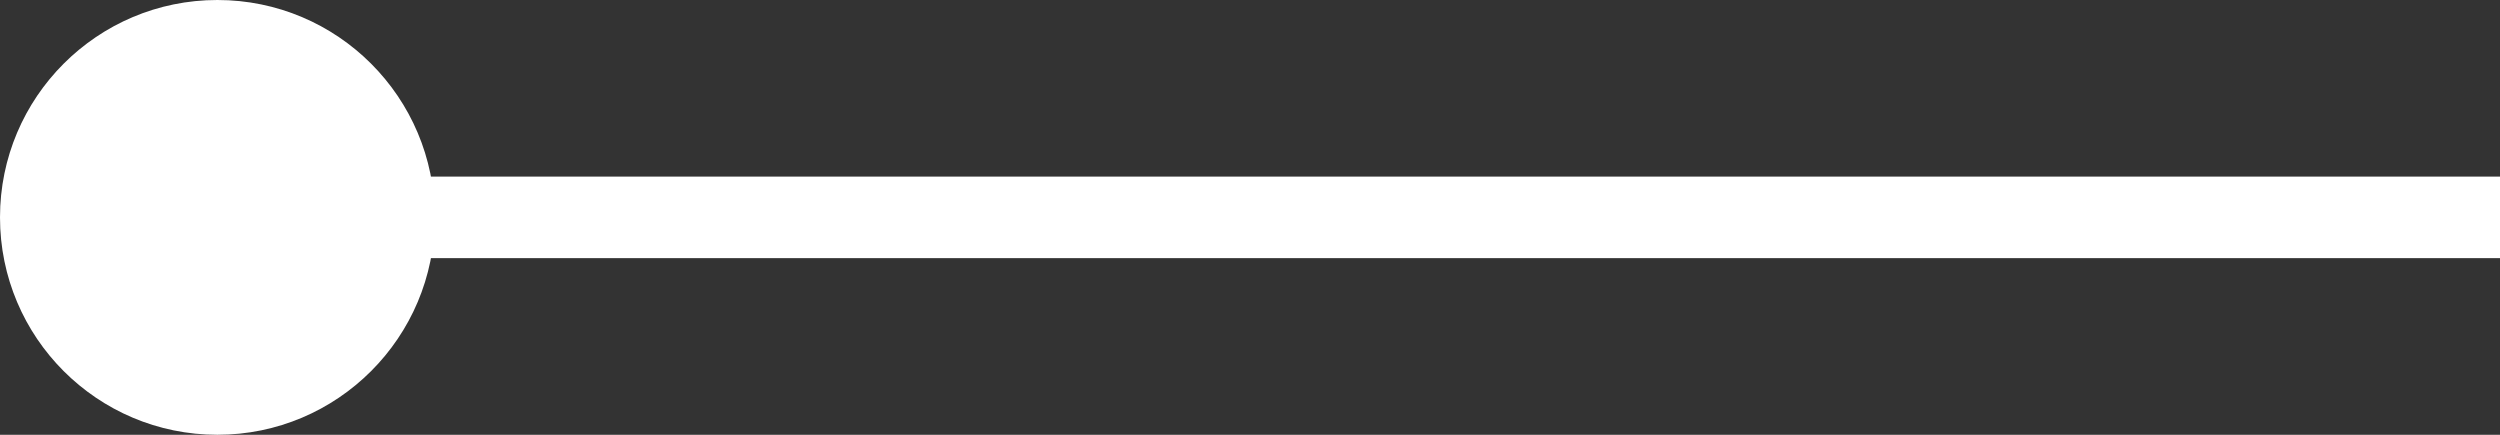
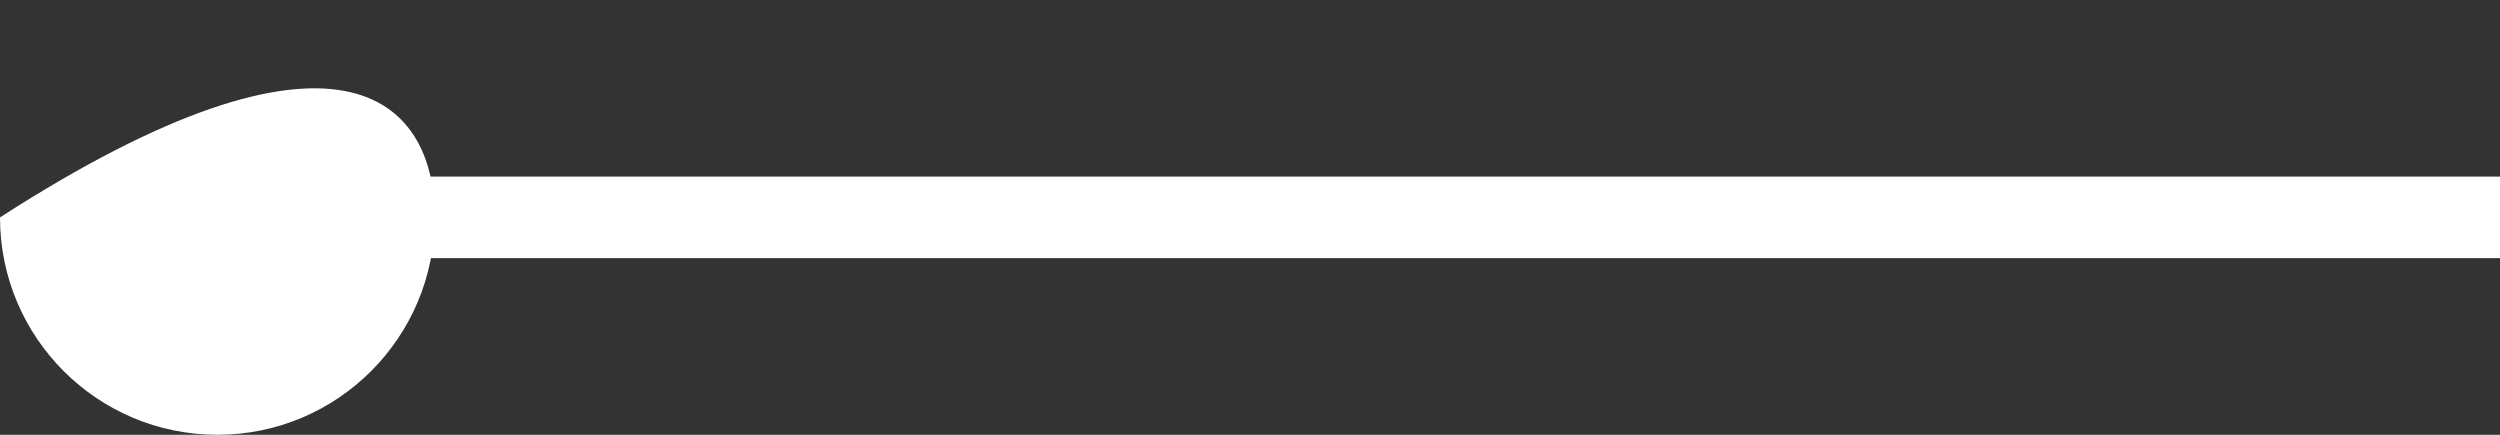
<svg xmlns="http://www.w3.org/2000/svg" width="92" height="16" viewBox="0 0 92 16" fill="none">
  <rect x="0" y="0" width="92" height="16" fill="#333333" stroke="none" />
-   <path d="M16 8C16 12.418 12.418 16 8 16C3.582 16 0 12.418 0 8C0 3.582 3.582 3.8626e-07 8 0C12.418 -3.8625e-07 16 3.582 16 8ZM92 8L92 9.5L8 9.5V8V6.5L92 6.5L92 8Z" fill="white" />
+   <path d="M16 8C16 12.418 12.418 16 8 16C3.582 16 0 12.418 0 8C12.418 -3.8625e-07 16 3.582 16 8ZM92 8L92 9.5L8 9.5V8V6.5L92 6.5L92 8Z" fill="white" />
</svg>